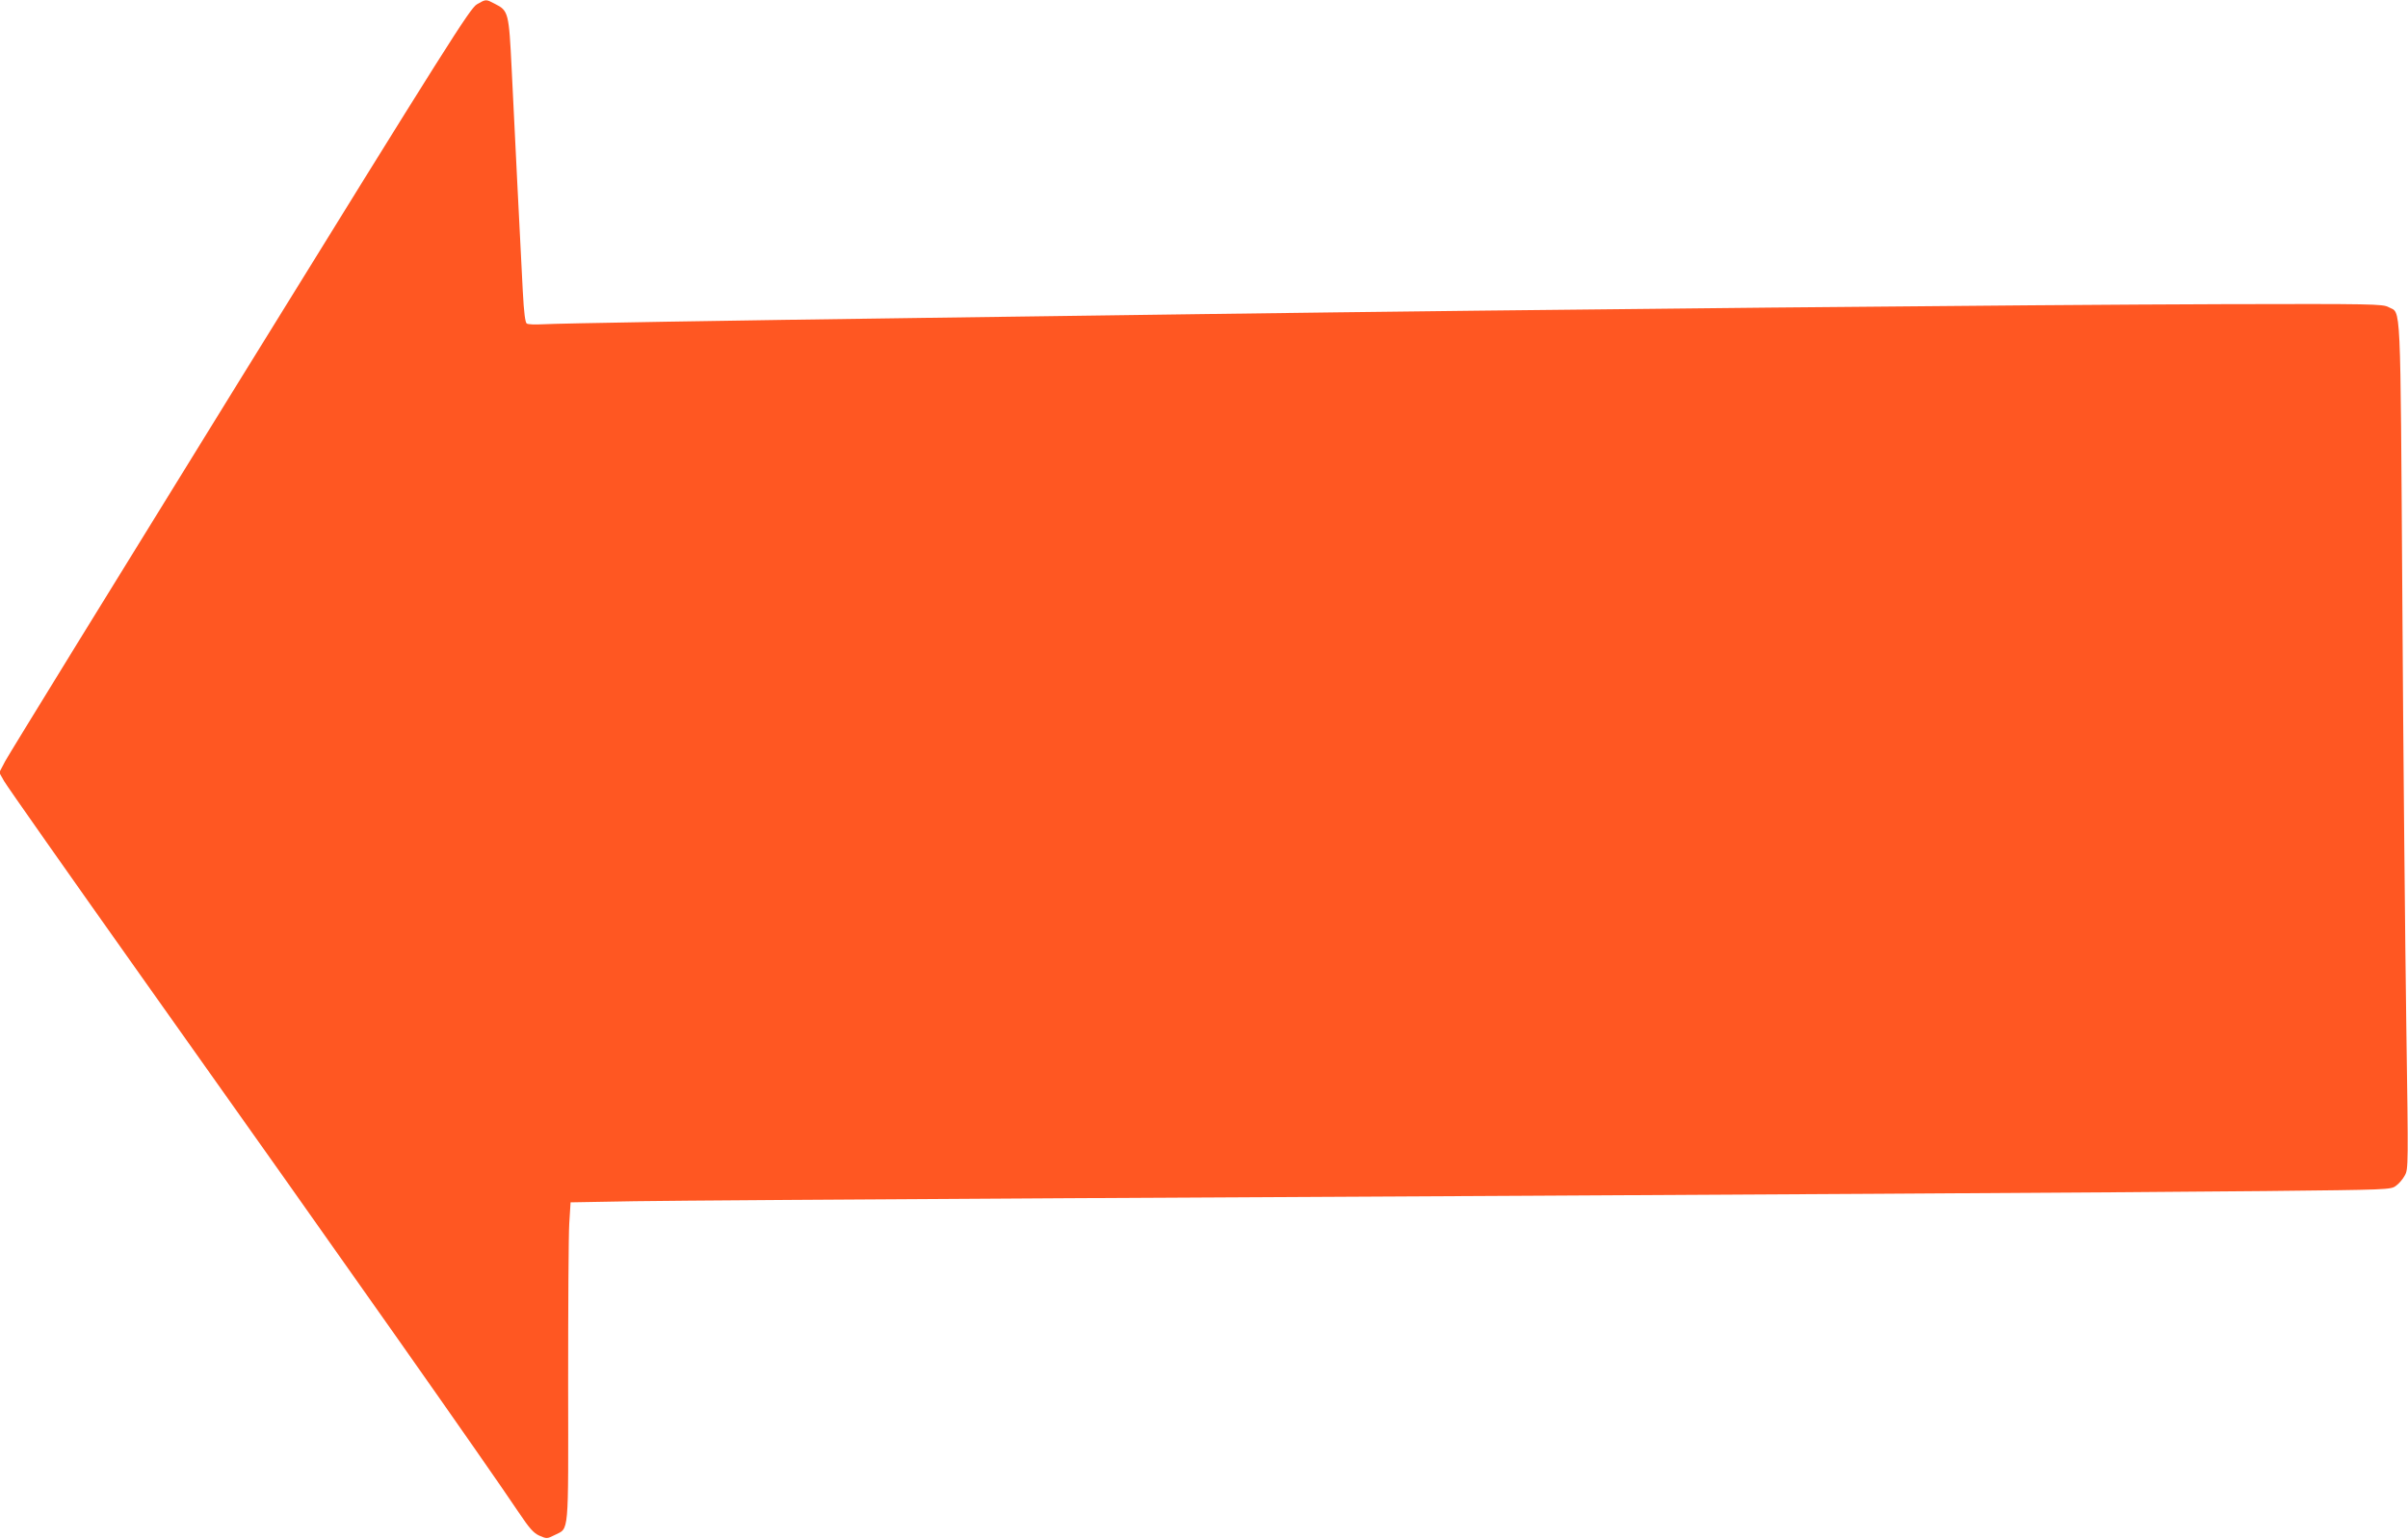
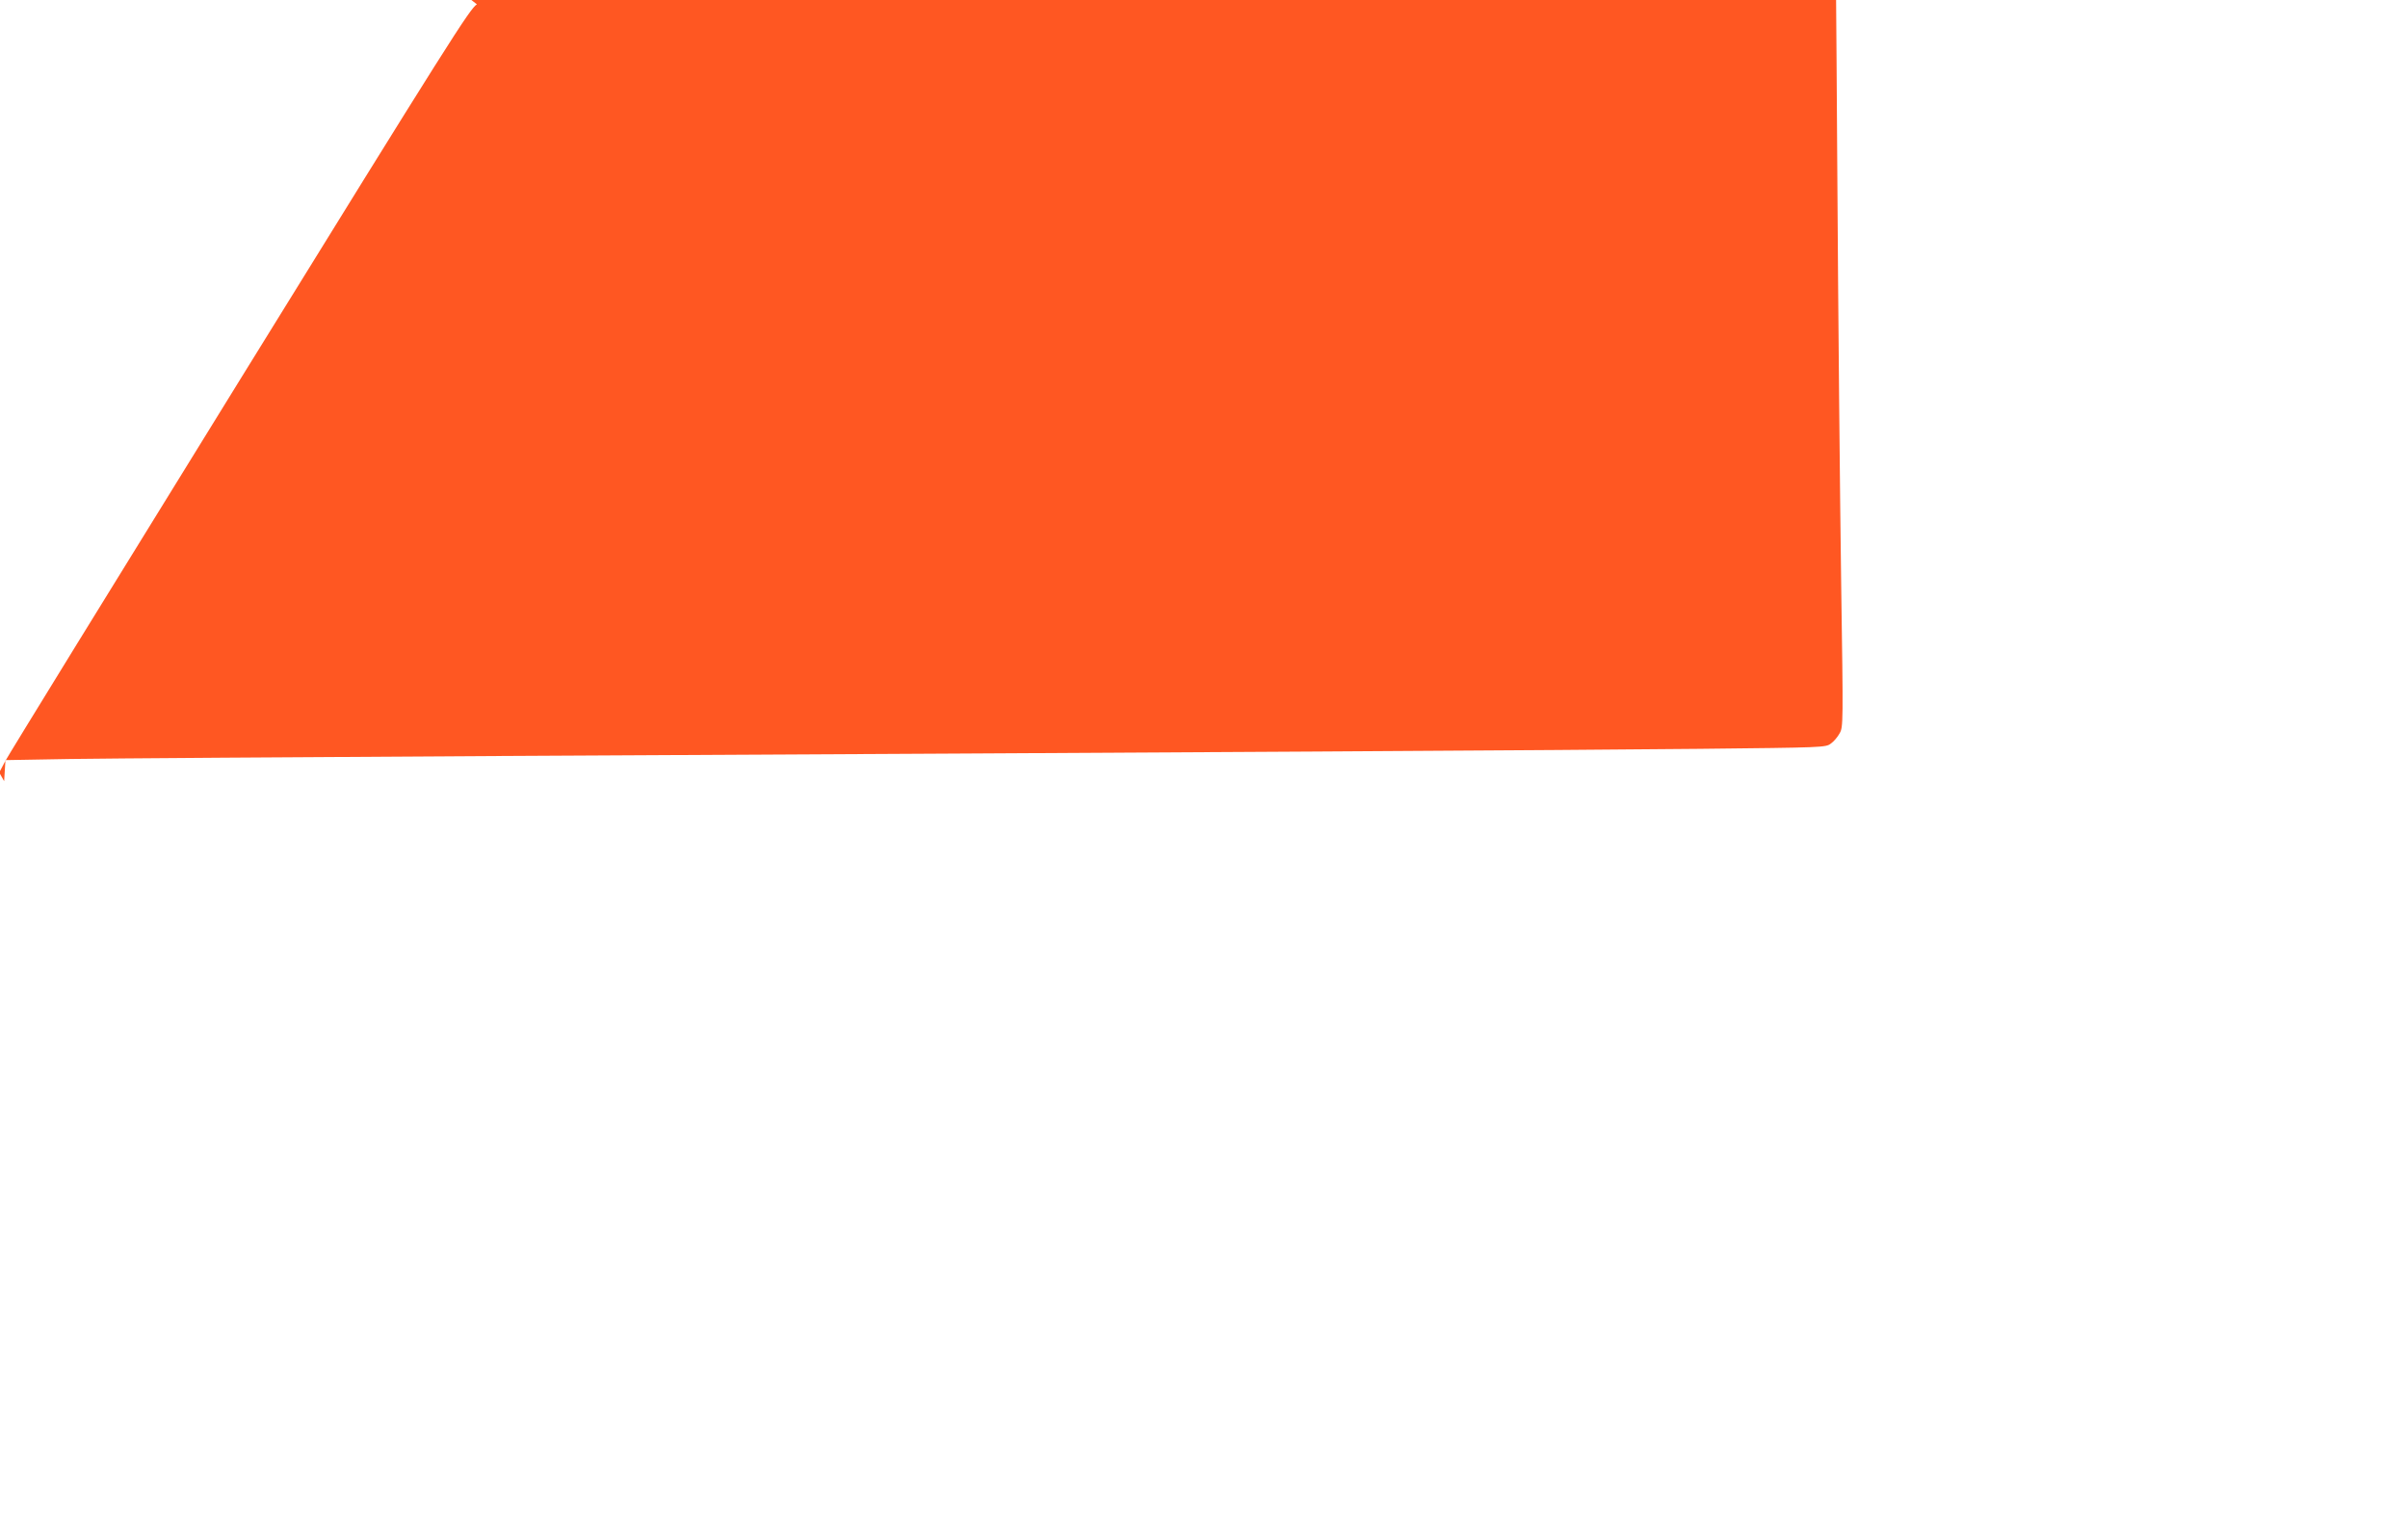
<svg xmlns="http://www.w3.org/2000/svg" version="1.0" width="1280pt" height="818pt" viewBox="0 0 1280 818" preserveAspectRatio="xMidYMid meet">
  <g transform="translate(0,818) scale(0.1,-0.1)" fill="#ff5722" stroke="none">
-     <path d="M2535 8157 c-36 -21 -149 -199 -1257 -1992 -670 -1084 -1232 -1997 -1250 -2031 l-32 -61 26 -46 c14 -25 343 -493 730 -1039 1109 -1562 1832 -2590 2005 -2848 57 -85 79 -110 110 -124 39 -17 41 -17 81 3 78 40 73 -18 72 807 0 406 2 788 6 850 l7 112 341 6 c188 3 1223 10 2301 16 3657 19 5698 31 6367 38 654 7 667 7 694 28 16 11 37 36 47 55 19 33 19 52 8 794 -6 418 -16 1432 -21 2253 -11 1644 -6 1533 -73 1569 -30 17 -86 18 -877 16 -1016 -3 -3606 -28 -5445 -53 -407 -6 -1068 -15 -1470 -20 -1034 -14 -1938 -29 -2021 -34 -39 -2 -76 -1 -84 4 -8 5 -15 57 -21 171 -12 226 -47 930 -59 1179 -15 305 -17 313 -90 350 -48 25 -46 25 -95 -3z" />
+     <path d="M2535 8157 c-36 -21 -149 -199 -1257 -1992 -670 -1084 -1232 -1997 -1250 -2031 l-32 -61 26 -46 l7 112 341 6 c188 3 1223 10 2301 16 3657 19 5698 31 6367 38 654 7 667 7 694 28 16 11 37 36 47 55 19 33 19 52 8 794 -6 418 -16 1432 -21 2253 -11 1644 -6 1533 -73 1569 -30 17 -86 18 -877 16 -1016 -3 -3606 -28 -5445 -53 -407 -6 -1068 -15 -1470 -20 -1034 -14 -1938 -29 -2021 -34 -39 -2 -76 -1 -84 4 -8 5 -15 57 -21 171 -12 226 -47 930 -59 1179 -15 305 -17 313 -90 350 -48 25 -46 25 -95 -3z" />
  </g>
</svg>